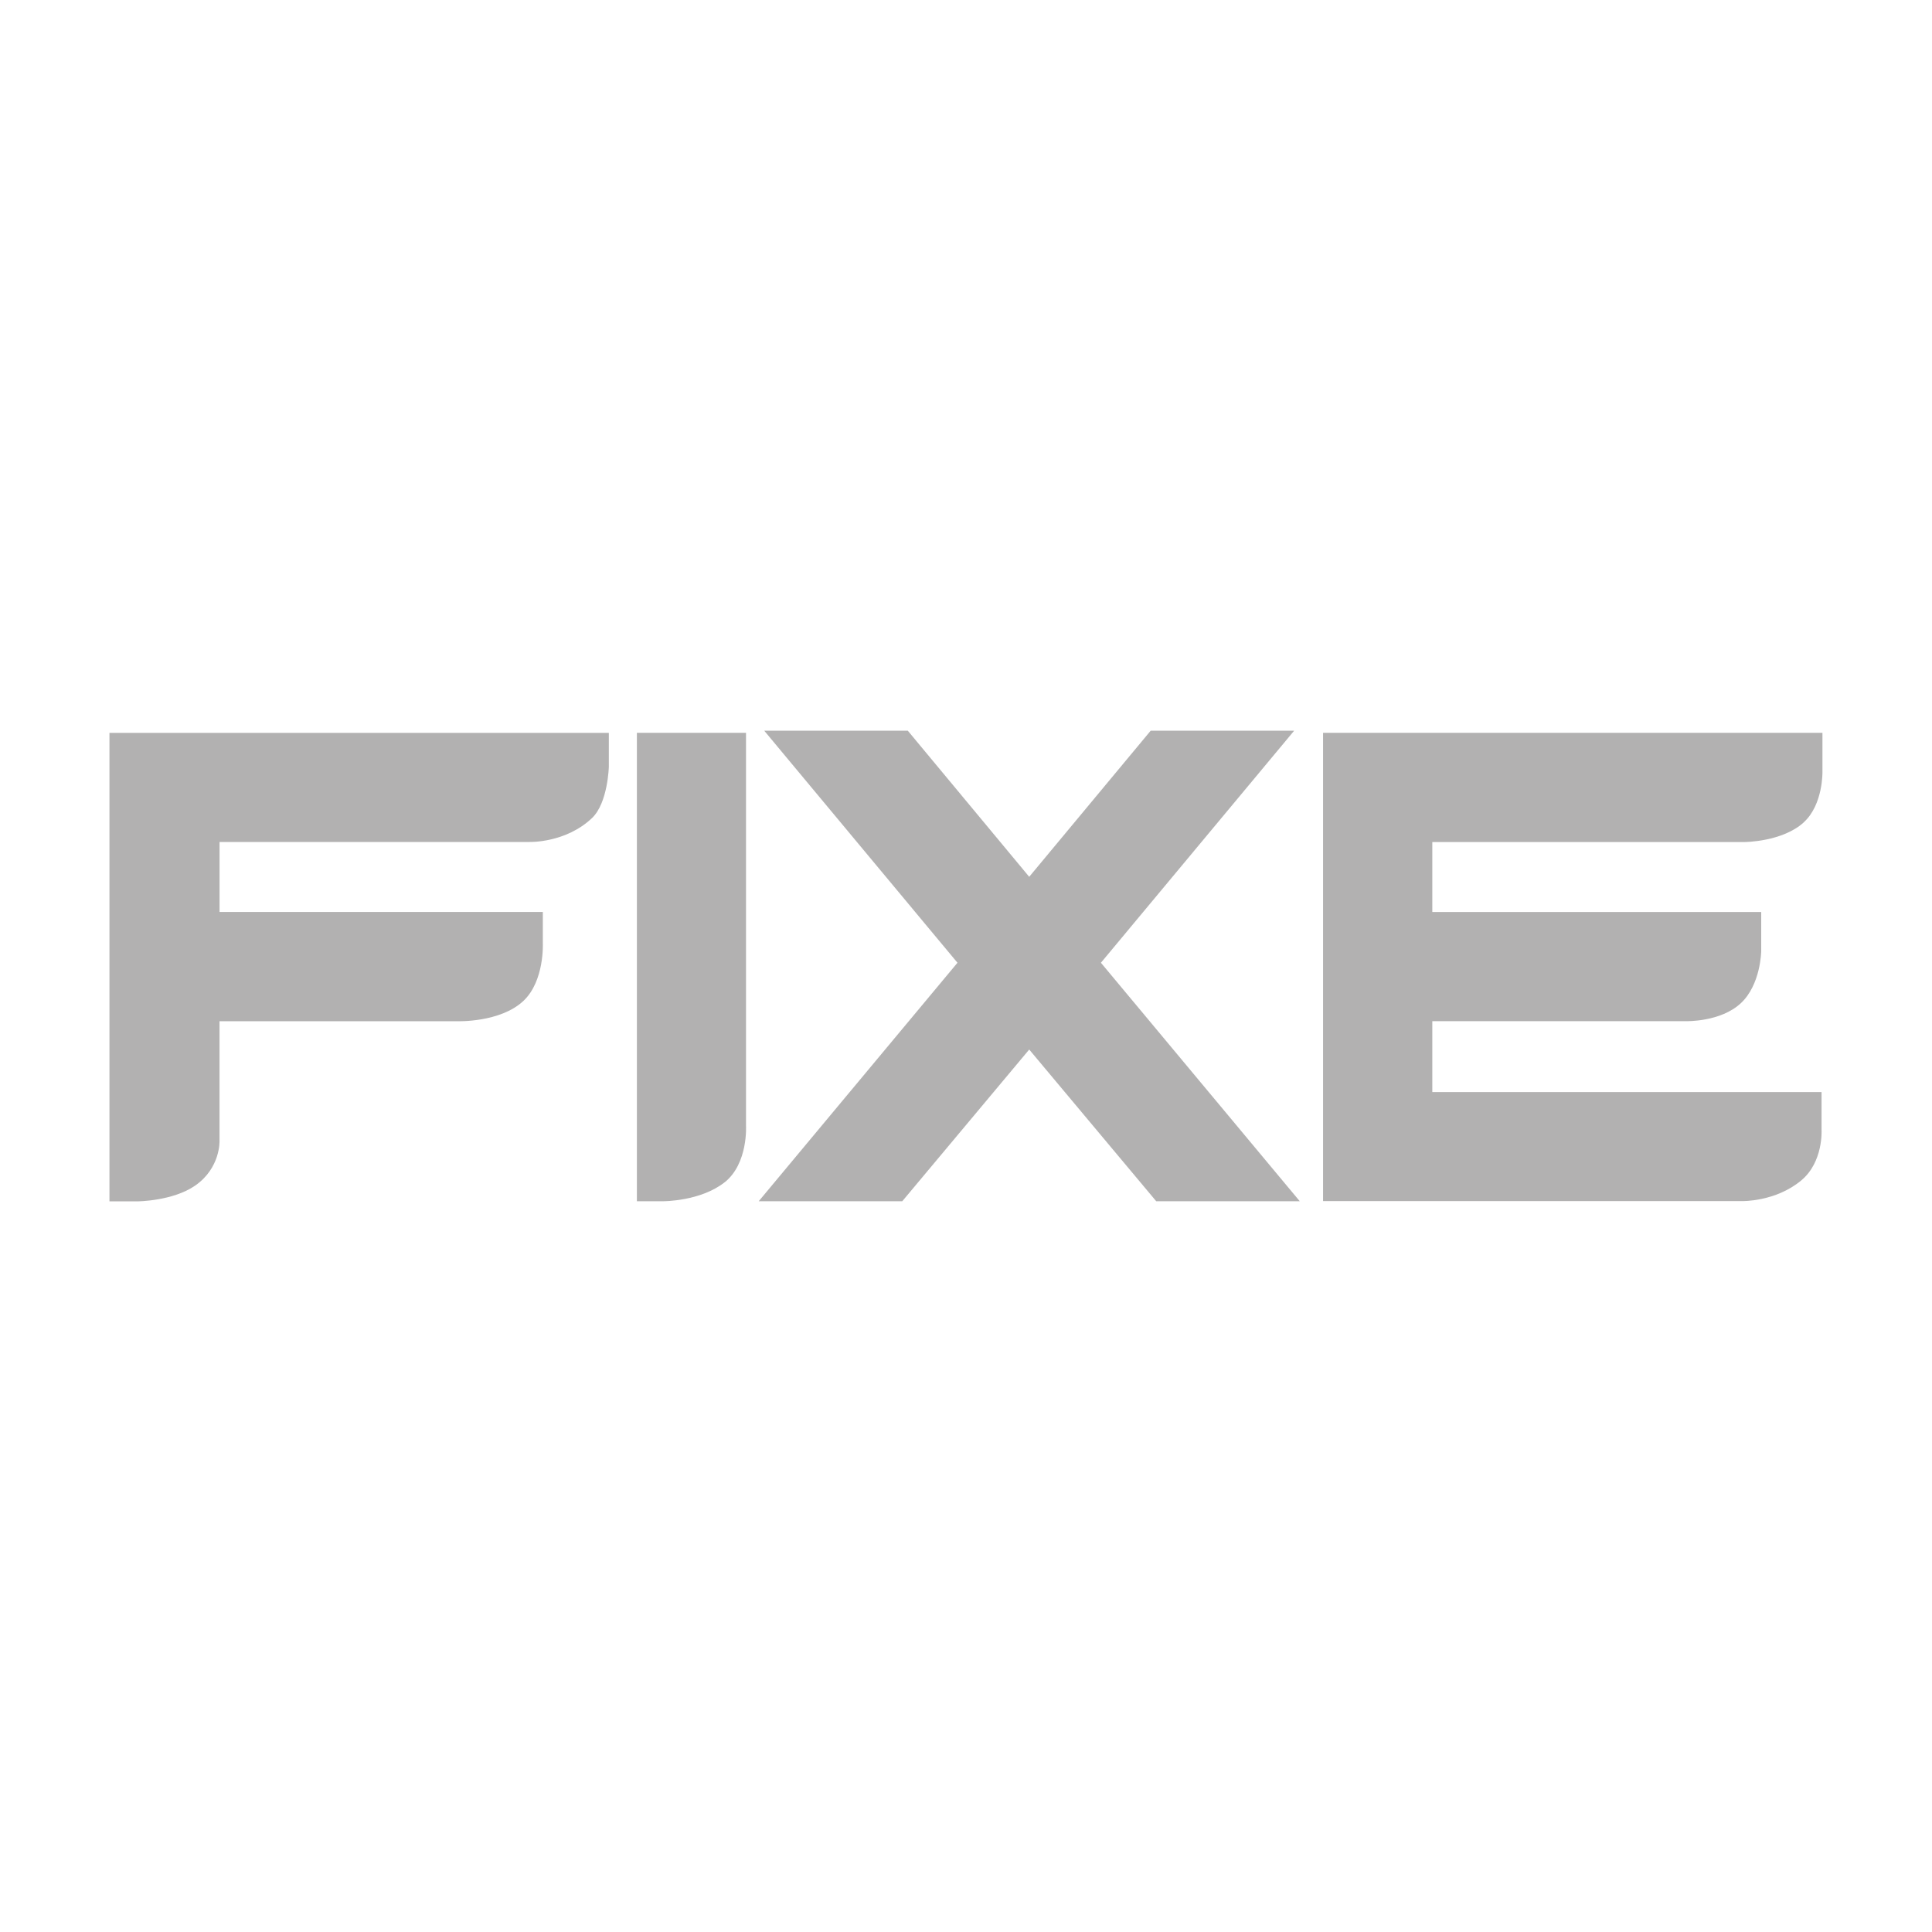
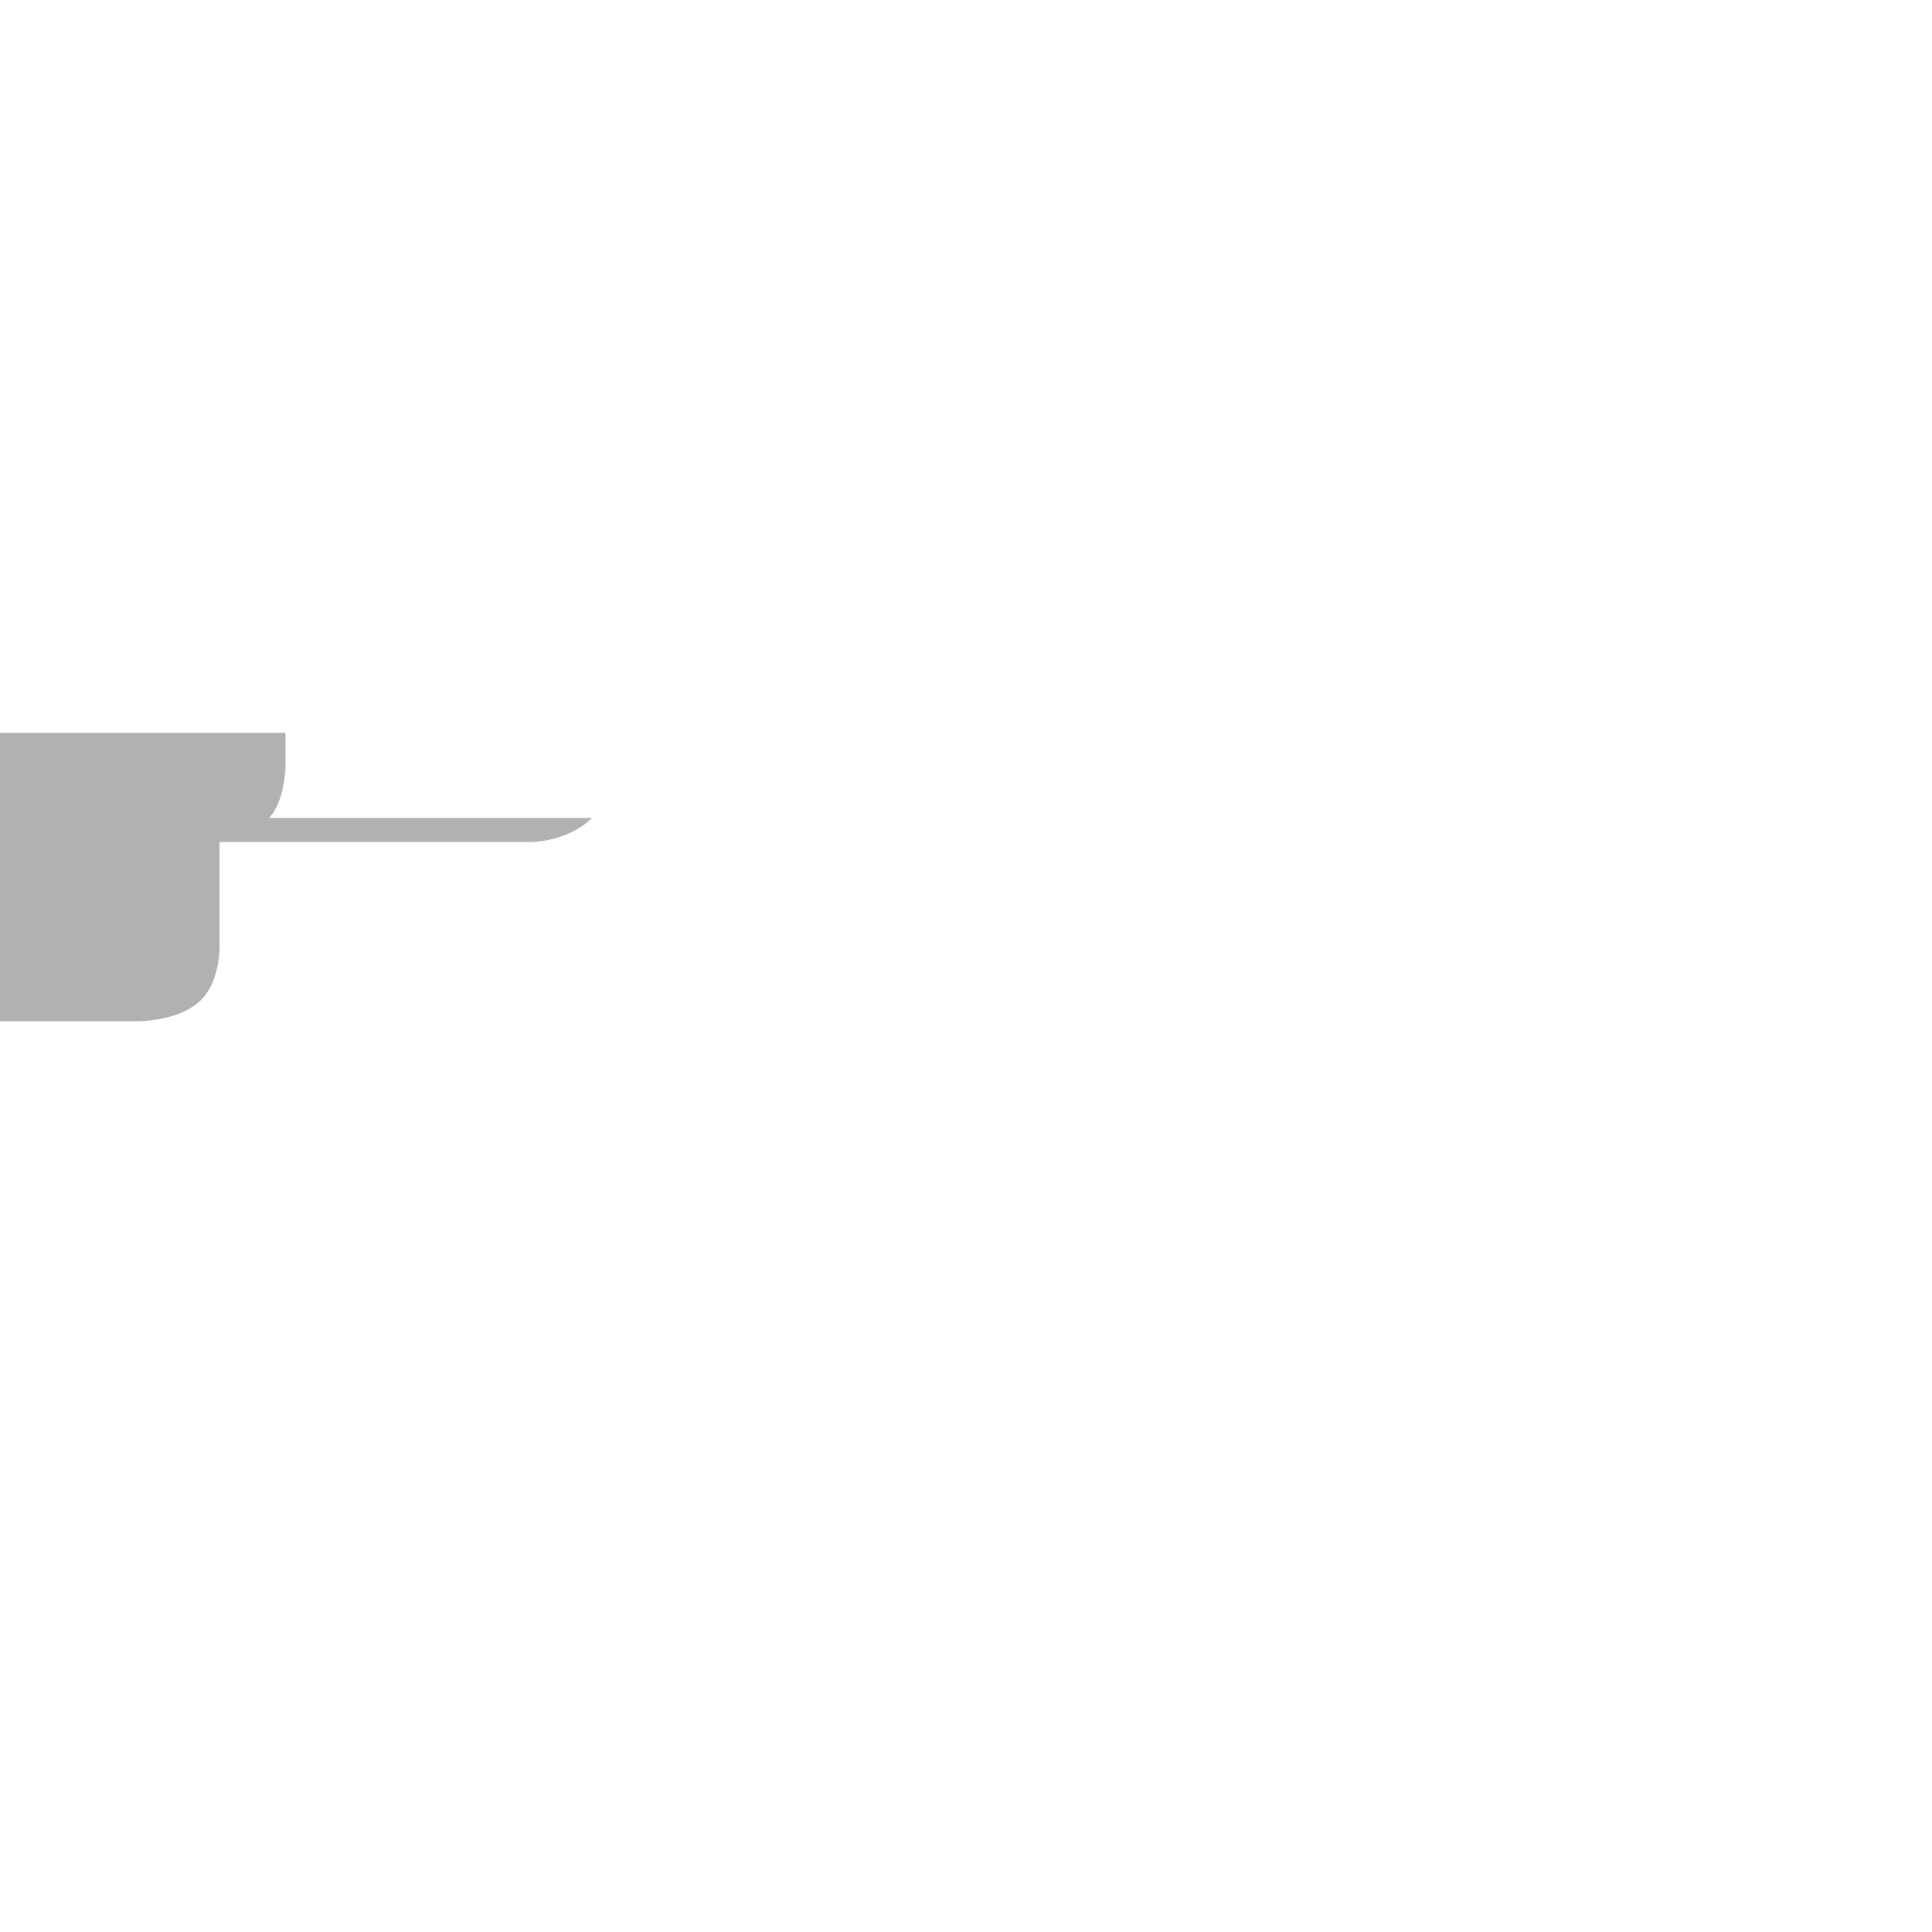
<svg xmlns="http://www.w3.org/2000/svg" id="Warstwa_1" data-name="Warstwa 1" version="1.1" viewBox="0 0 600 600">
  <defs>
    <style>
      .cls-1 {
        fill: #b2b1b1;
        fill-rule: evenodd;
        stroke-width: 0px;
      }
    </style>
  </defs>
  <g id="Layer_1" data-name="Layer 1">
    <g>
-       <polygon class="cls-1" points="403.65 373.05 359.07 373.05 319.63 325.94 280.21 373.05 235.63 373.05 297.35 298.99 237.33 226.92 281.92 226.92 319.63 272.3 357.36 226.92 401.92 226.92 341.9 298.99 403.65 373.05" />
-       <path class="cls-1" d="M183.88,254.03c-8.17,7.79-19.37,7.45-19.37,7.45h-96.33v21.74h100.4v9.66s.57,11.8-6.06,17.99c-7.23,6.75-20.45,6.28-20.45,6.28h-73.9v37.23s.32,8.3-7.48,13.76c-7.04,4.92-18.05,4.95-18.05,4.95h-8.65v-145.49h155.09v10.51s-.28,11.23-5.21,15.93Z" />
-       <path class="cls-1" d="M225.06,367.15c-7.45,5.93-19,5.9-19,5.9h-8.27v-145.46h33.89v121.86s.76,11.83-6.63,17.73v-.03Z" />
-       <path class="cls-1" d="M560.19,255.38c-6.66,6.09-18.4,6.12-18.4,6.12h-96.97v21.74h102.14v12.18s-.13,10.35-6.31,16.12c-6.28,5.87-16.91,5.59-16.91,5.59h-78.92v22.02h120.88v11.83s.57,9.88-6.28,15.59c-8.05,6.72-18.43,6.44-18.43,6.44h-130.1v-145.43h155.09v12.05s.25,10.22-5.81,15.75h0Z" />
+       <path class="cls-1" d="M183.88,254.03c-8.17,7.79-19.37,7.45-19.37,7.45h-96.33v21.74v9.66s.57,11.8-6.06,17.99c-7.23,6.75-20.45,6.28-20.45,6.28h-73.9v37.23s.32,8.3-7.48,13.76c-7.04,4.92-18.05,4.95-18.05,4.95h-8.65v-145.49h155.09v10.51s-.28,11.23-5.21,15.93Z" />
    </g>
  </g>
</svg>